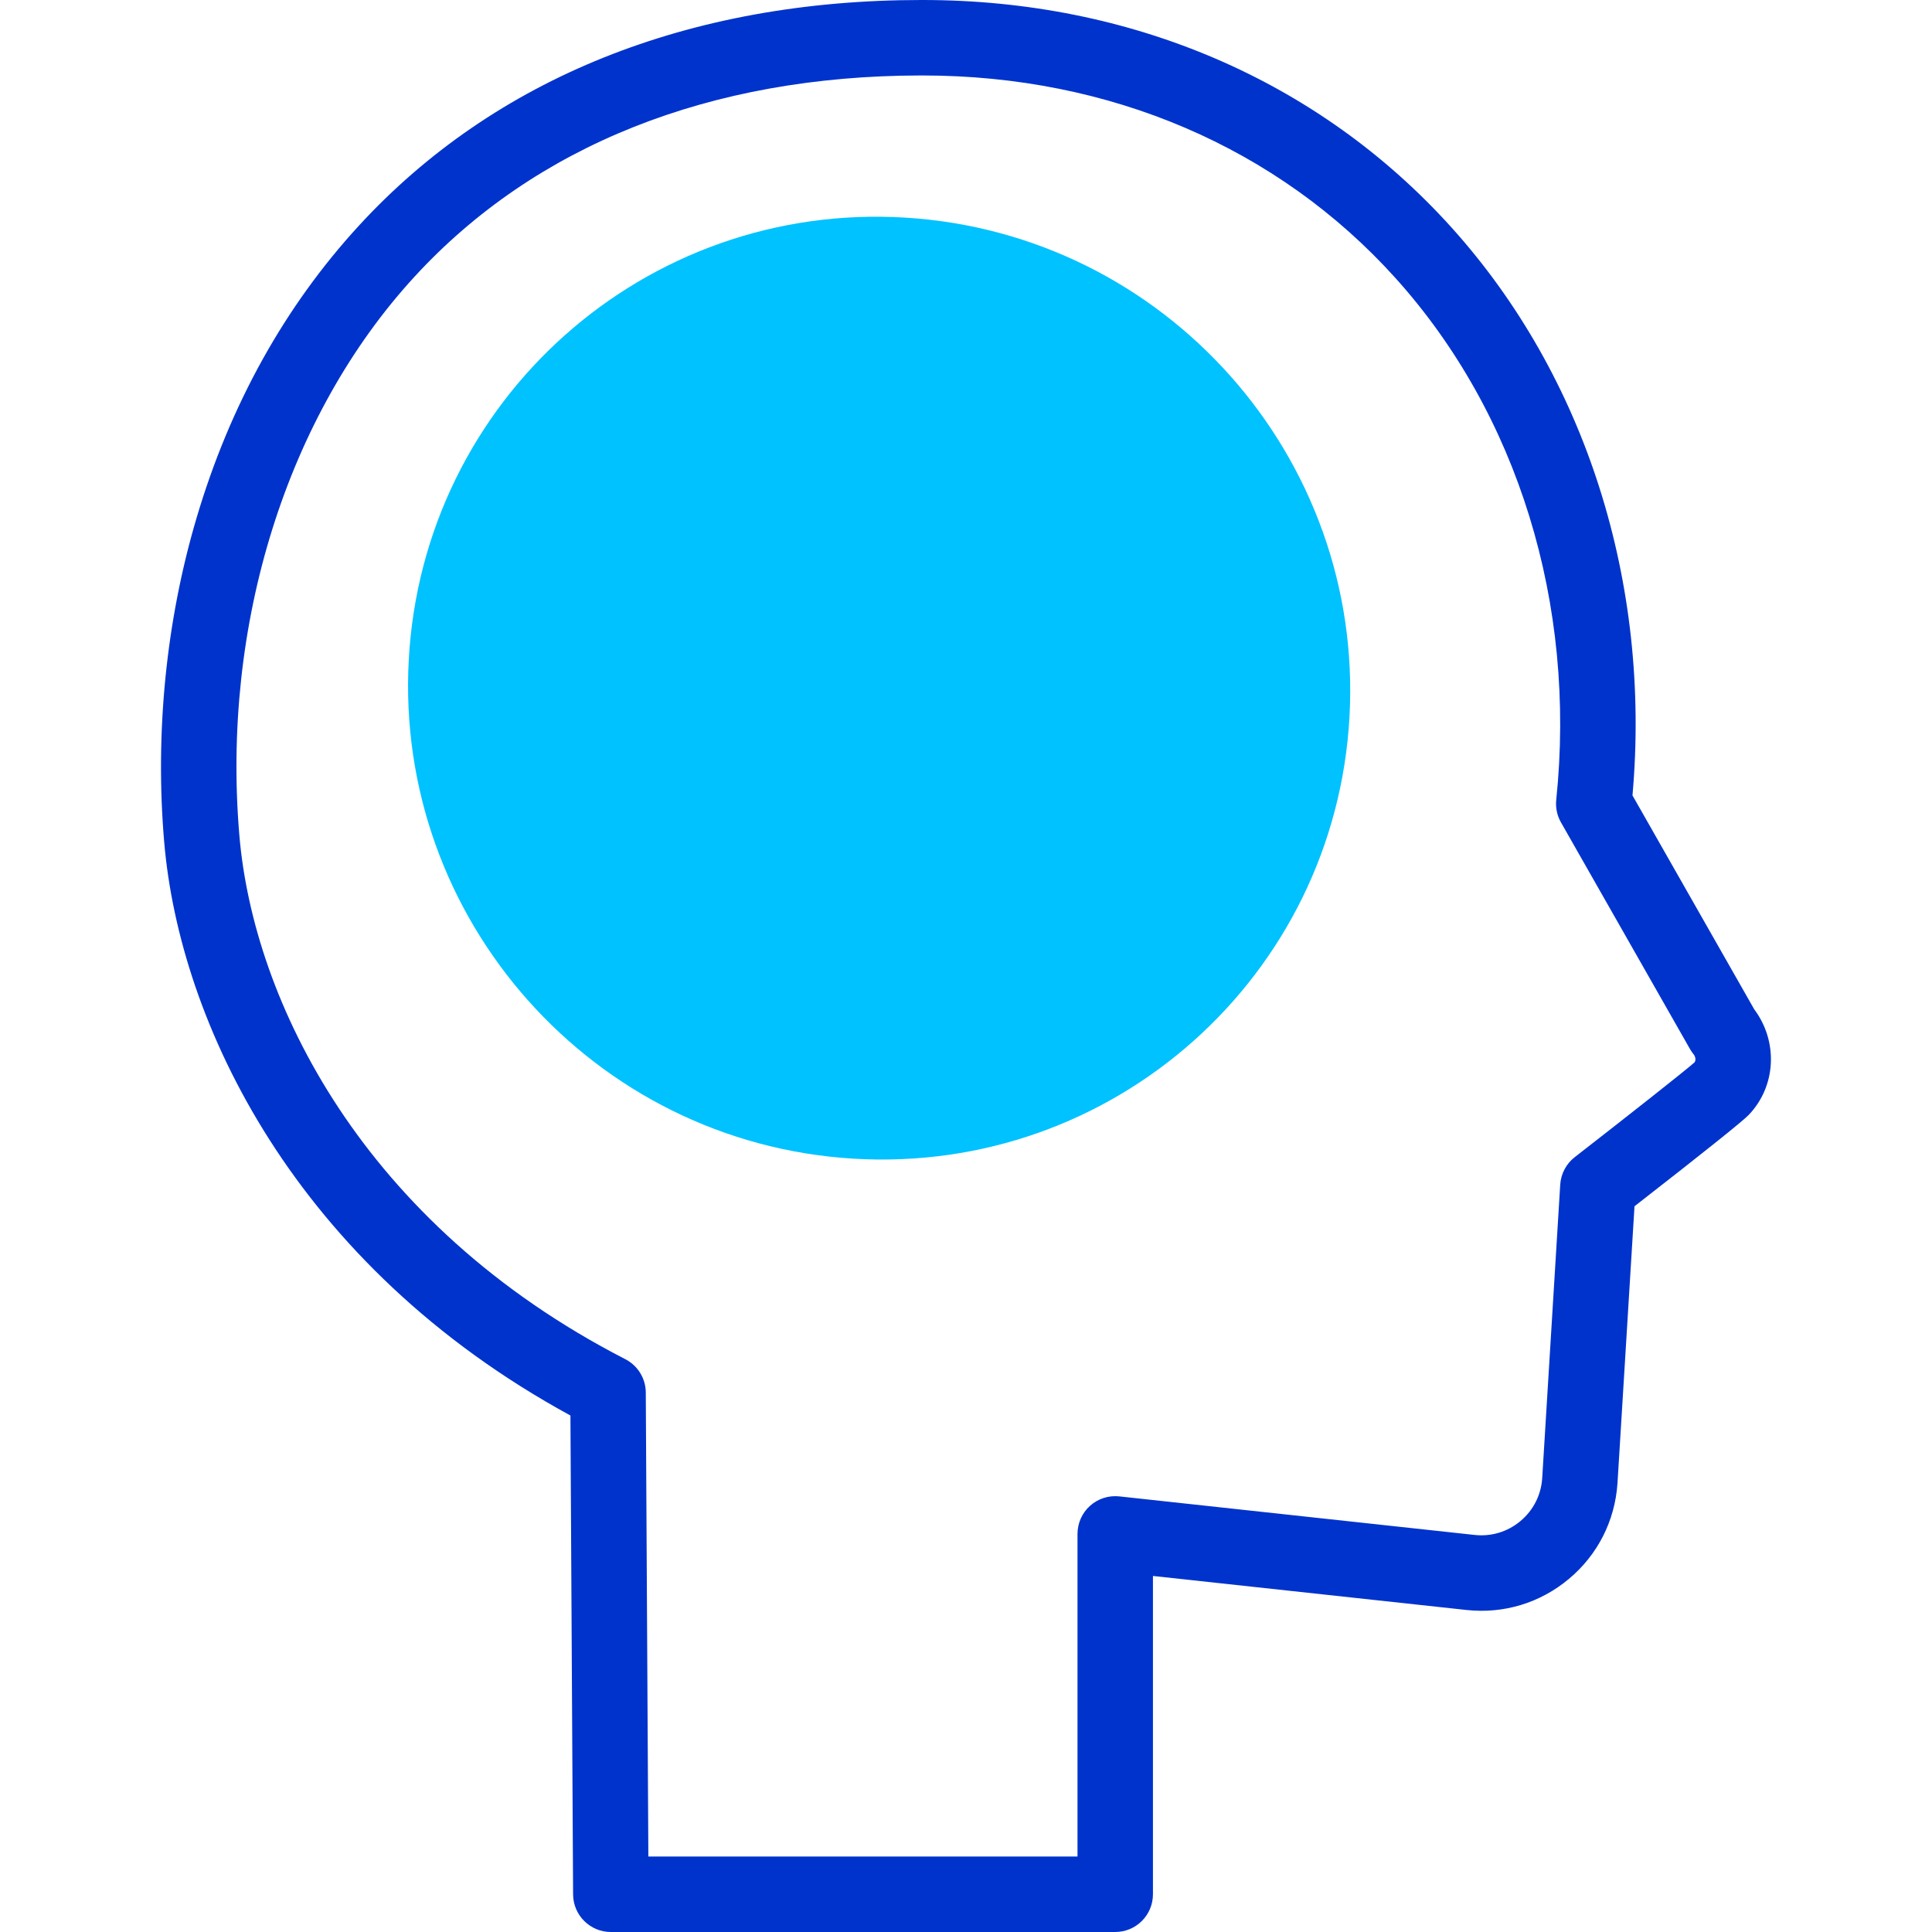
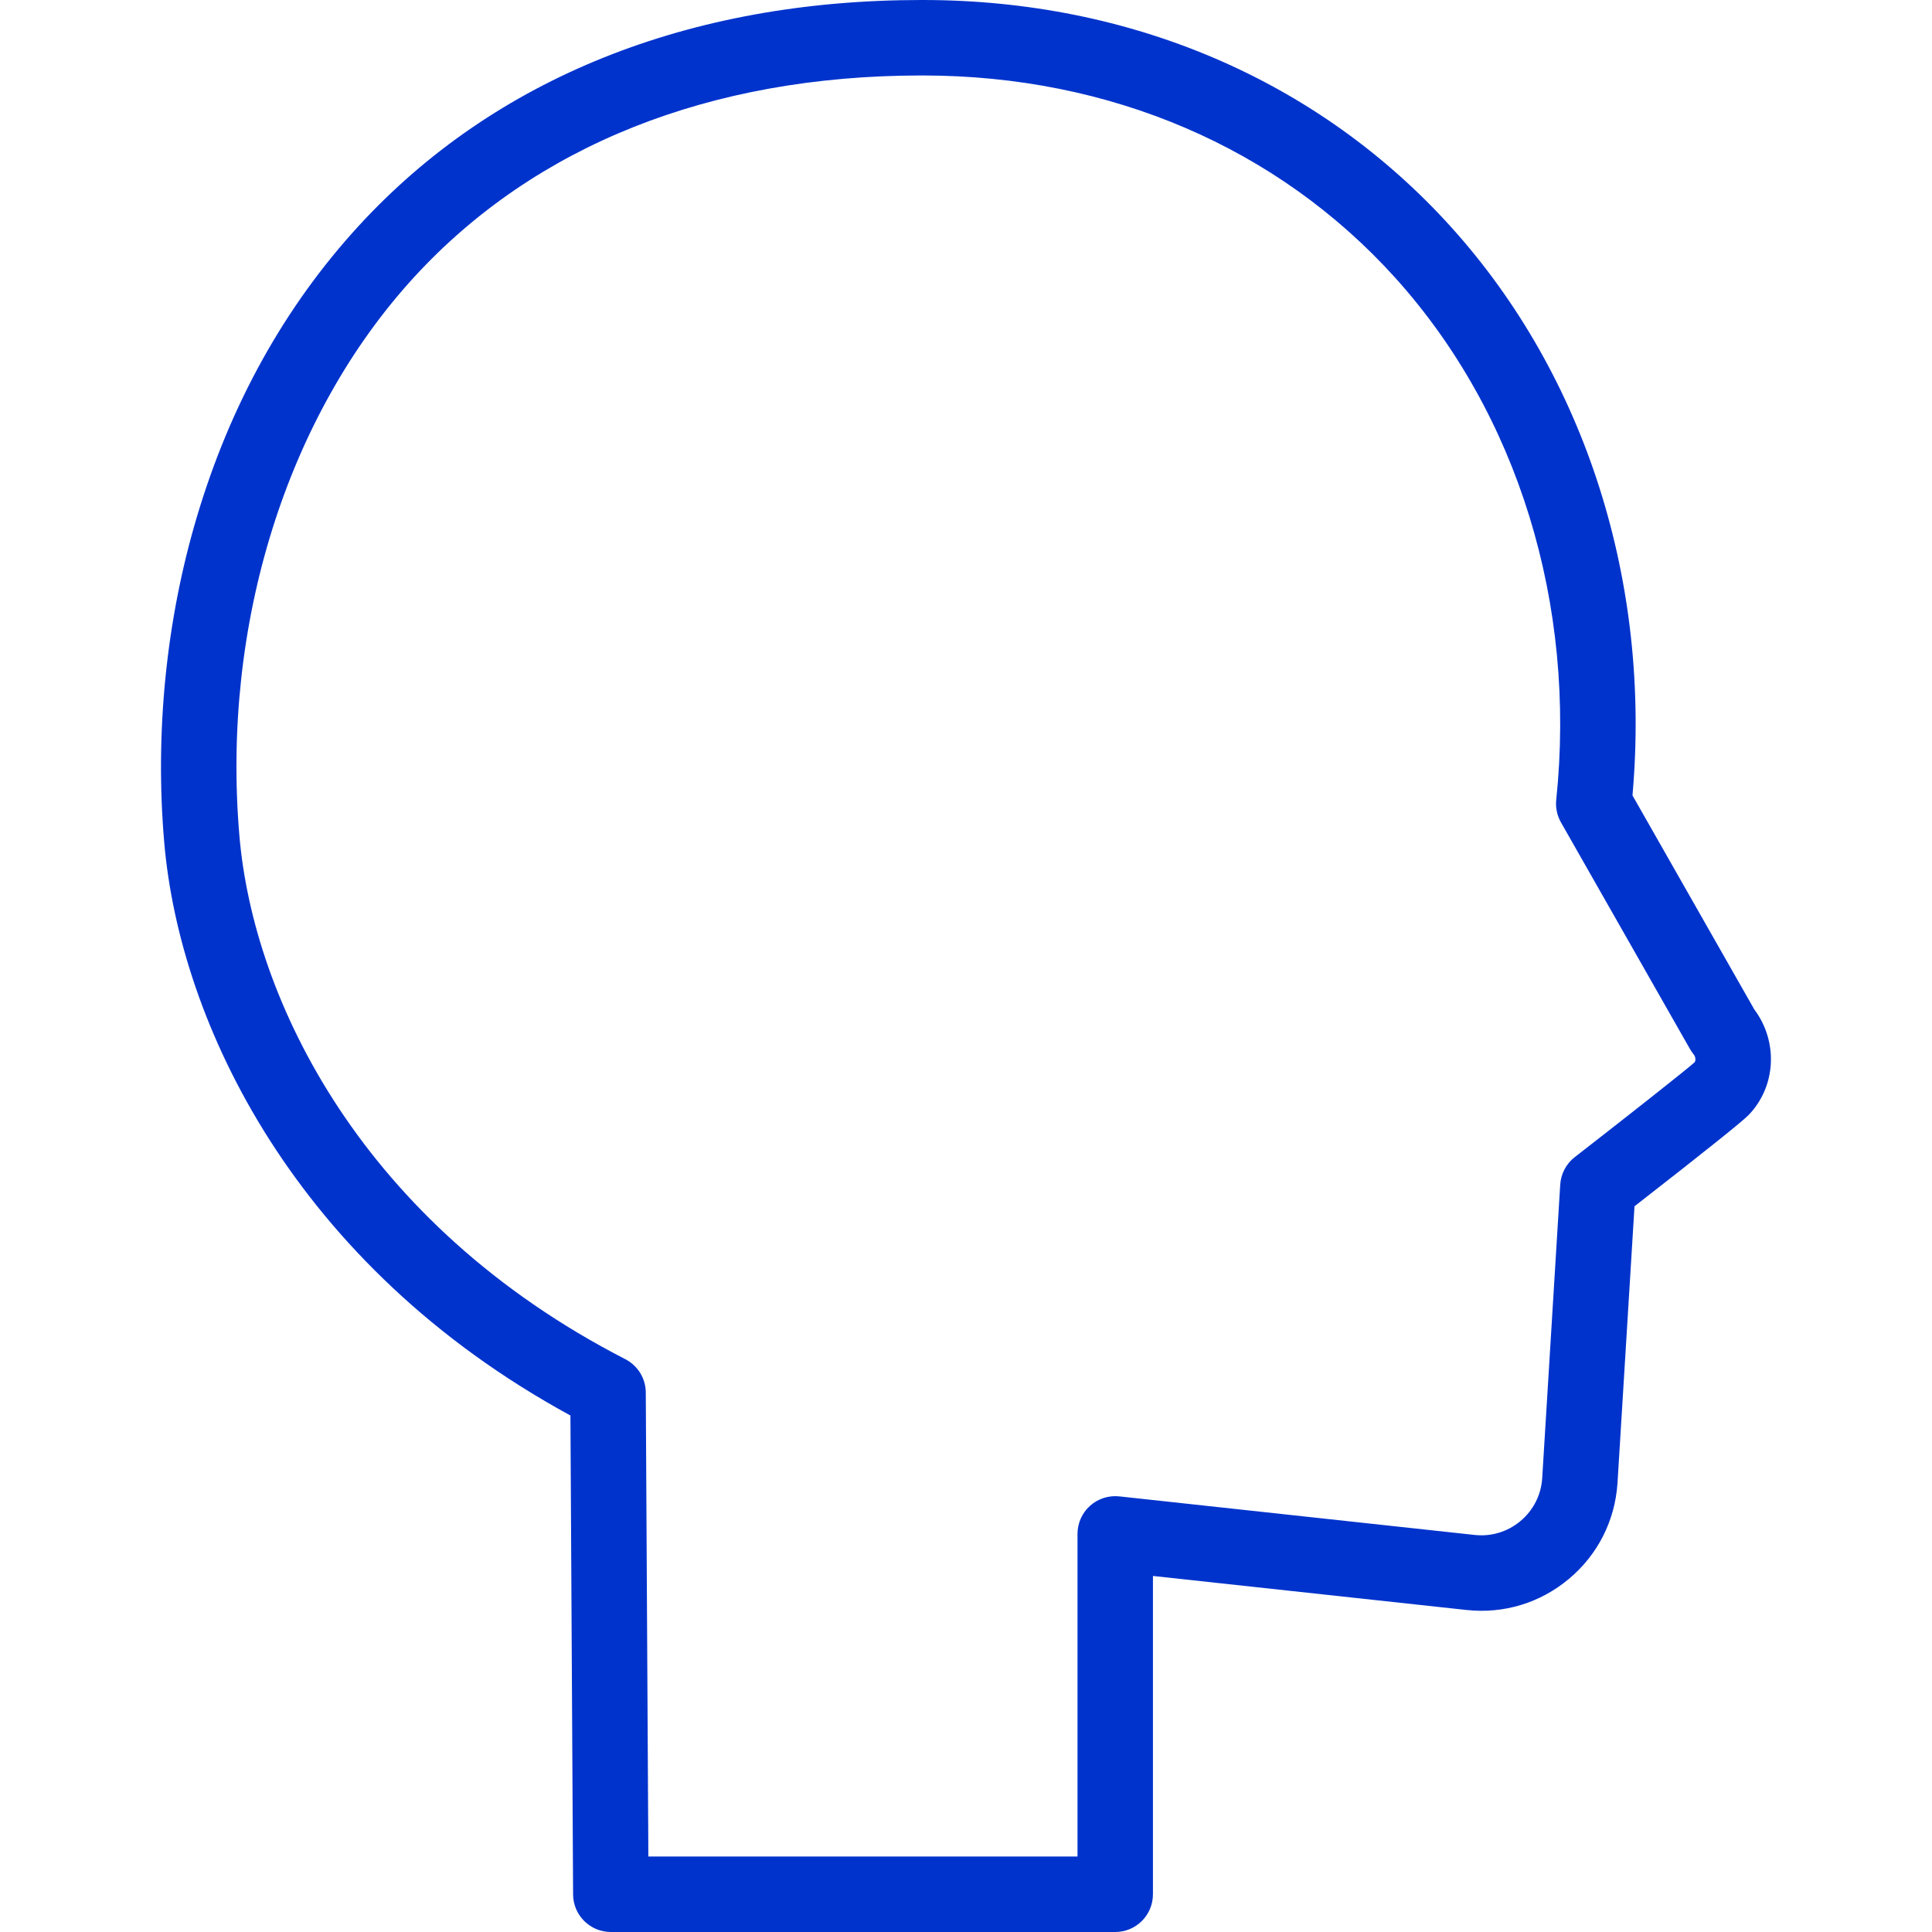
<svg xmlns="http://www.w3.org/2000/svg" width="63" height="63" viewBox="0 0 63 63" fill="none">
-   <path d="M44.005 23.375C44.474 14.901 37.988 7.613 29.517 7.096C21.046 6.579 13.799 13.029 13.33 21.503C12.861 29.976 19.348 37.265 27.818 37.782C36.289 38.299 43.536 31.848 44.005 23.375Z" fill="#00C2FF" />
-   <path d="M57.204 32.914L53.233 25.938C53.847 19.003 51.707 12.271 47.329 7.415C43.017 2.633 36.894 0 30.087 0L30.049 0C30.049 0 30.049 0 30.049 0C22.468 0 16.124 2.546 11.701 7.361C9.283 9.994 7.504 13.197 6.412 16.881C5.416 20.24 5.05 23.897 5.354 27.457C5.854 33.333 9.606 41.255 18.601 46.158L18.688 61.776C18.692 62.453 19.242 63 19.919 63H36.366C37.046 63 37.596 62.449 37.596 61.769V51.39L47.826 52.5C49.041 52.63 50.226 52.269 51.162 51.484C52.098 50.7 52.66 49.596 52.744 48.369L53.299 39.335C55.573 37.565 56.825 36.563 57.024 36.355C57.92 35.421 57.989 33.962 57.204 32.914ZM55.257 34.642C54.957 34.909 53.057 36.407 51.35 37.733C51.071 37.95 50.899 38.277 50.877 38.629L50.289 48.209C50.251 48.754 50 49.247 49.581 49.599C49.162 49.95 48.631 50.111 48.09 50.053L36.499 48.795C36.152 48.758 35.804 48.869 35.544 49.103C35.284 49.336 35.136 49.669 35.136 50.019V60.539H21.142L21.058 45.408C21.056 44.95 20.798 44.531 20.39 44.321C11.808 39.911 8.262 32.61 7.806 27.248C7.22 20.368 9.353 13.556 13.514 9.026C17.451 4.739 23.155 2.47 30.011 2.461C30.013 2.461 30.016 2.461 30.018 2.462C30.046 2.462 30.074 2.462 30.101 2.461C36.196 2.465 41.665 4.809 45.501 9.063C49.497 13.495 51.409 19.698 50.747 26.081C50.72 26.337 50.774 26.594 50.901 26.817L55.109 34.209C55.143 34.269 55.182 34.326 55.226 34.379C55.292 34.46 55.304 34.578 55.257 34.642Z" fill="#0033CC" />
+   <path d="M57.204 32.914L53.233 25.938C53.847 19.003 51.707 12.271 47.329 7.415C43.017 2.633 36.894 0 30.087 0L30.049 0C30.049 0 30.049 0 30.049 0C22.468 0 16.124 2.546 11.701 7.361C9.283 9.994 7.504 13.197 6.412 16.881C5.416 20.24 5.05 23.897 5.354 27.457C5.854 33.333 9.606 41.255 18.601 46.158L18.688 61.776C18.692 62.453 19.242 63 19.919 63H36.366C37.046 63 37.596 62.449 37.596 61.769V51.39L47.826 52.5C49.041 52.63 50.226 52.269 51.162 51.484C52.098 50.7 52.66 49.596 52.744 48.369L53.299 39.335C55.573 37.565 56.825 36.563 57.024 36.355C57.92 35.421 57.989 33.962 57.204 32.914ZM55.257 34.642C54.957 34.909 53.057 36.407 51.35 37.733C51.071 37.95 50.899 38.277 50.877 38.629L50.289 48.209C50.251 48.754 50 49.247 49.581 49.599C49.162 49.95 48.631 50.111 48.09 50.053L36.499 48.795C36.152 48.758 35.804 48.869 35.544 49.103C35.284 49.336 35.136 49.669 35.136 50.019V60.539H21.142L21.058 45.408C21.056 44.95 20.798 44.531 20.39 44.321C11.808 39.911 8.262 32.61 7.806 27.248C7.22 20.368 9.353 13.556 13.514 9.026C17.451 4.739 23.155 2.47 30.011 2.461C30.013 2.461 30.016 2.461 30.018 2.462C30.046 2.462 30.074 2.462 30.101 2.461C36.196 2.465 41.665 4.809 45.501 9.063C49.497 13.495 51.409 19.698 50.747 26.081C50.72 26.337 50.774 26.594 50.901 26.817L55.109 34.209C55.143 34.269 55.182 34.326 55.226 34.379C55.292 34.46 55.304 34.578 55.257 34.642" fill="#0033CC" />
</svg>